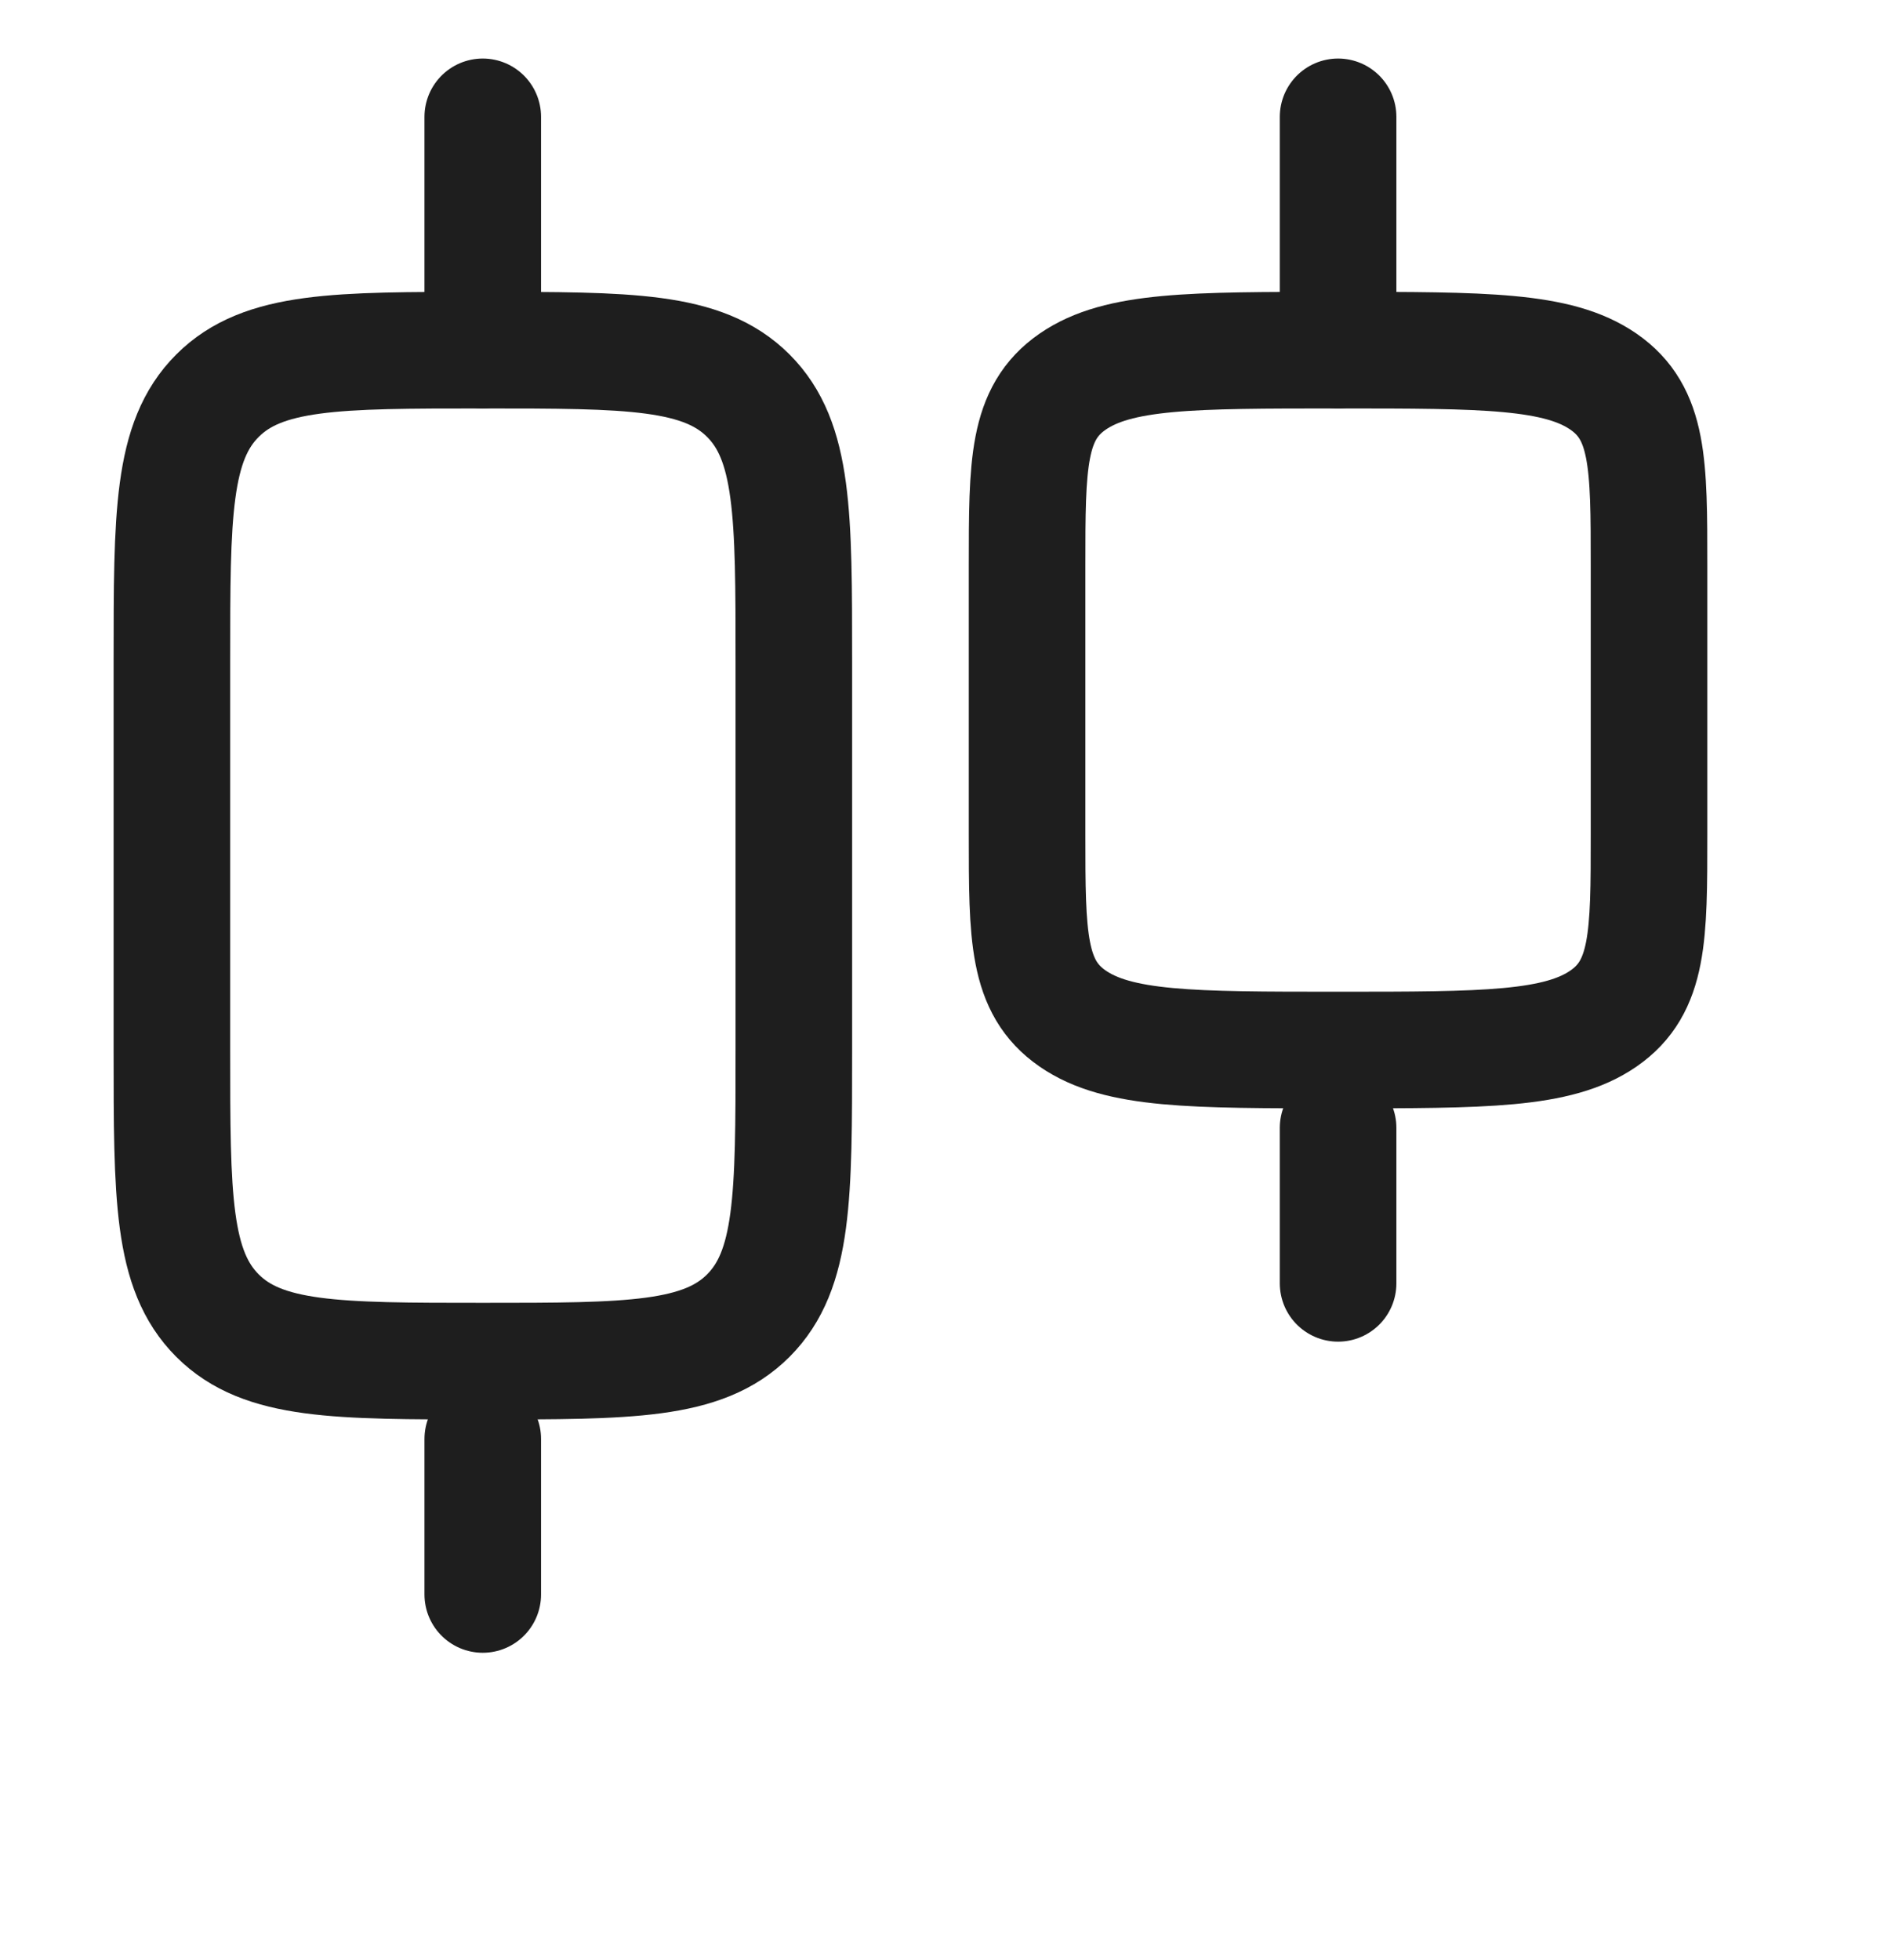
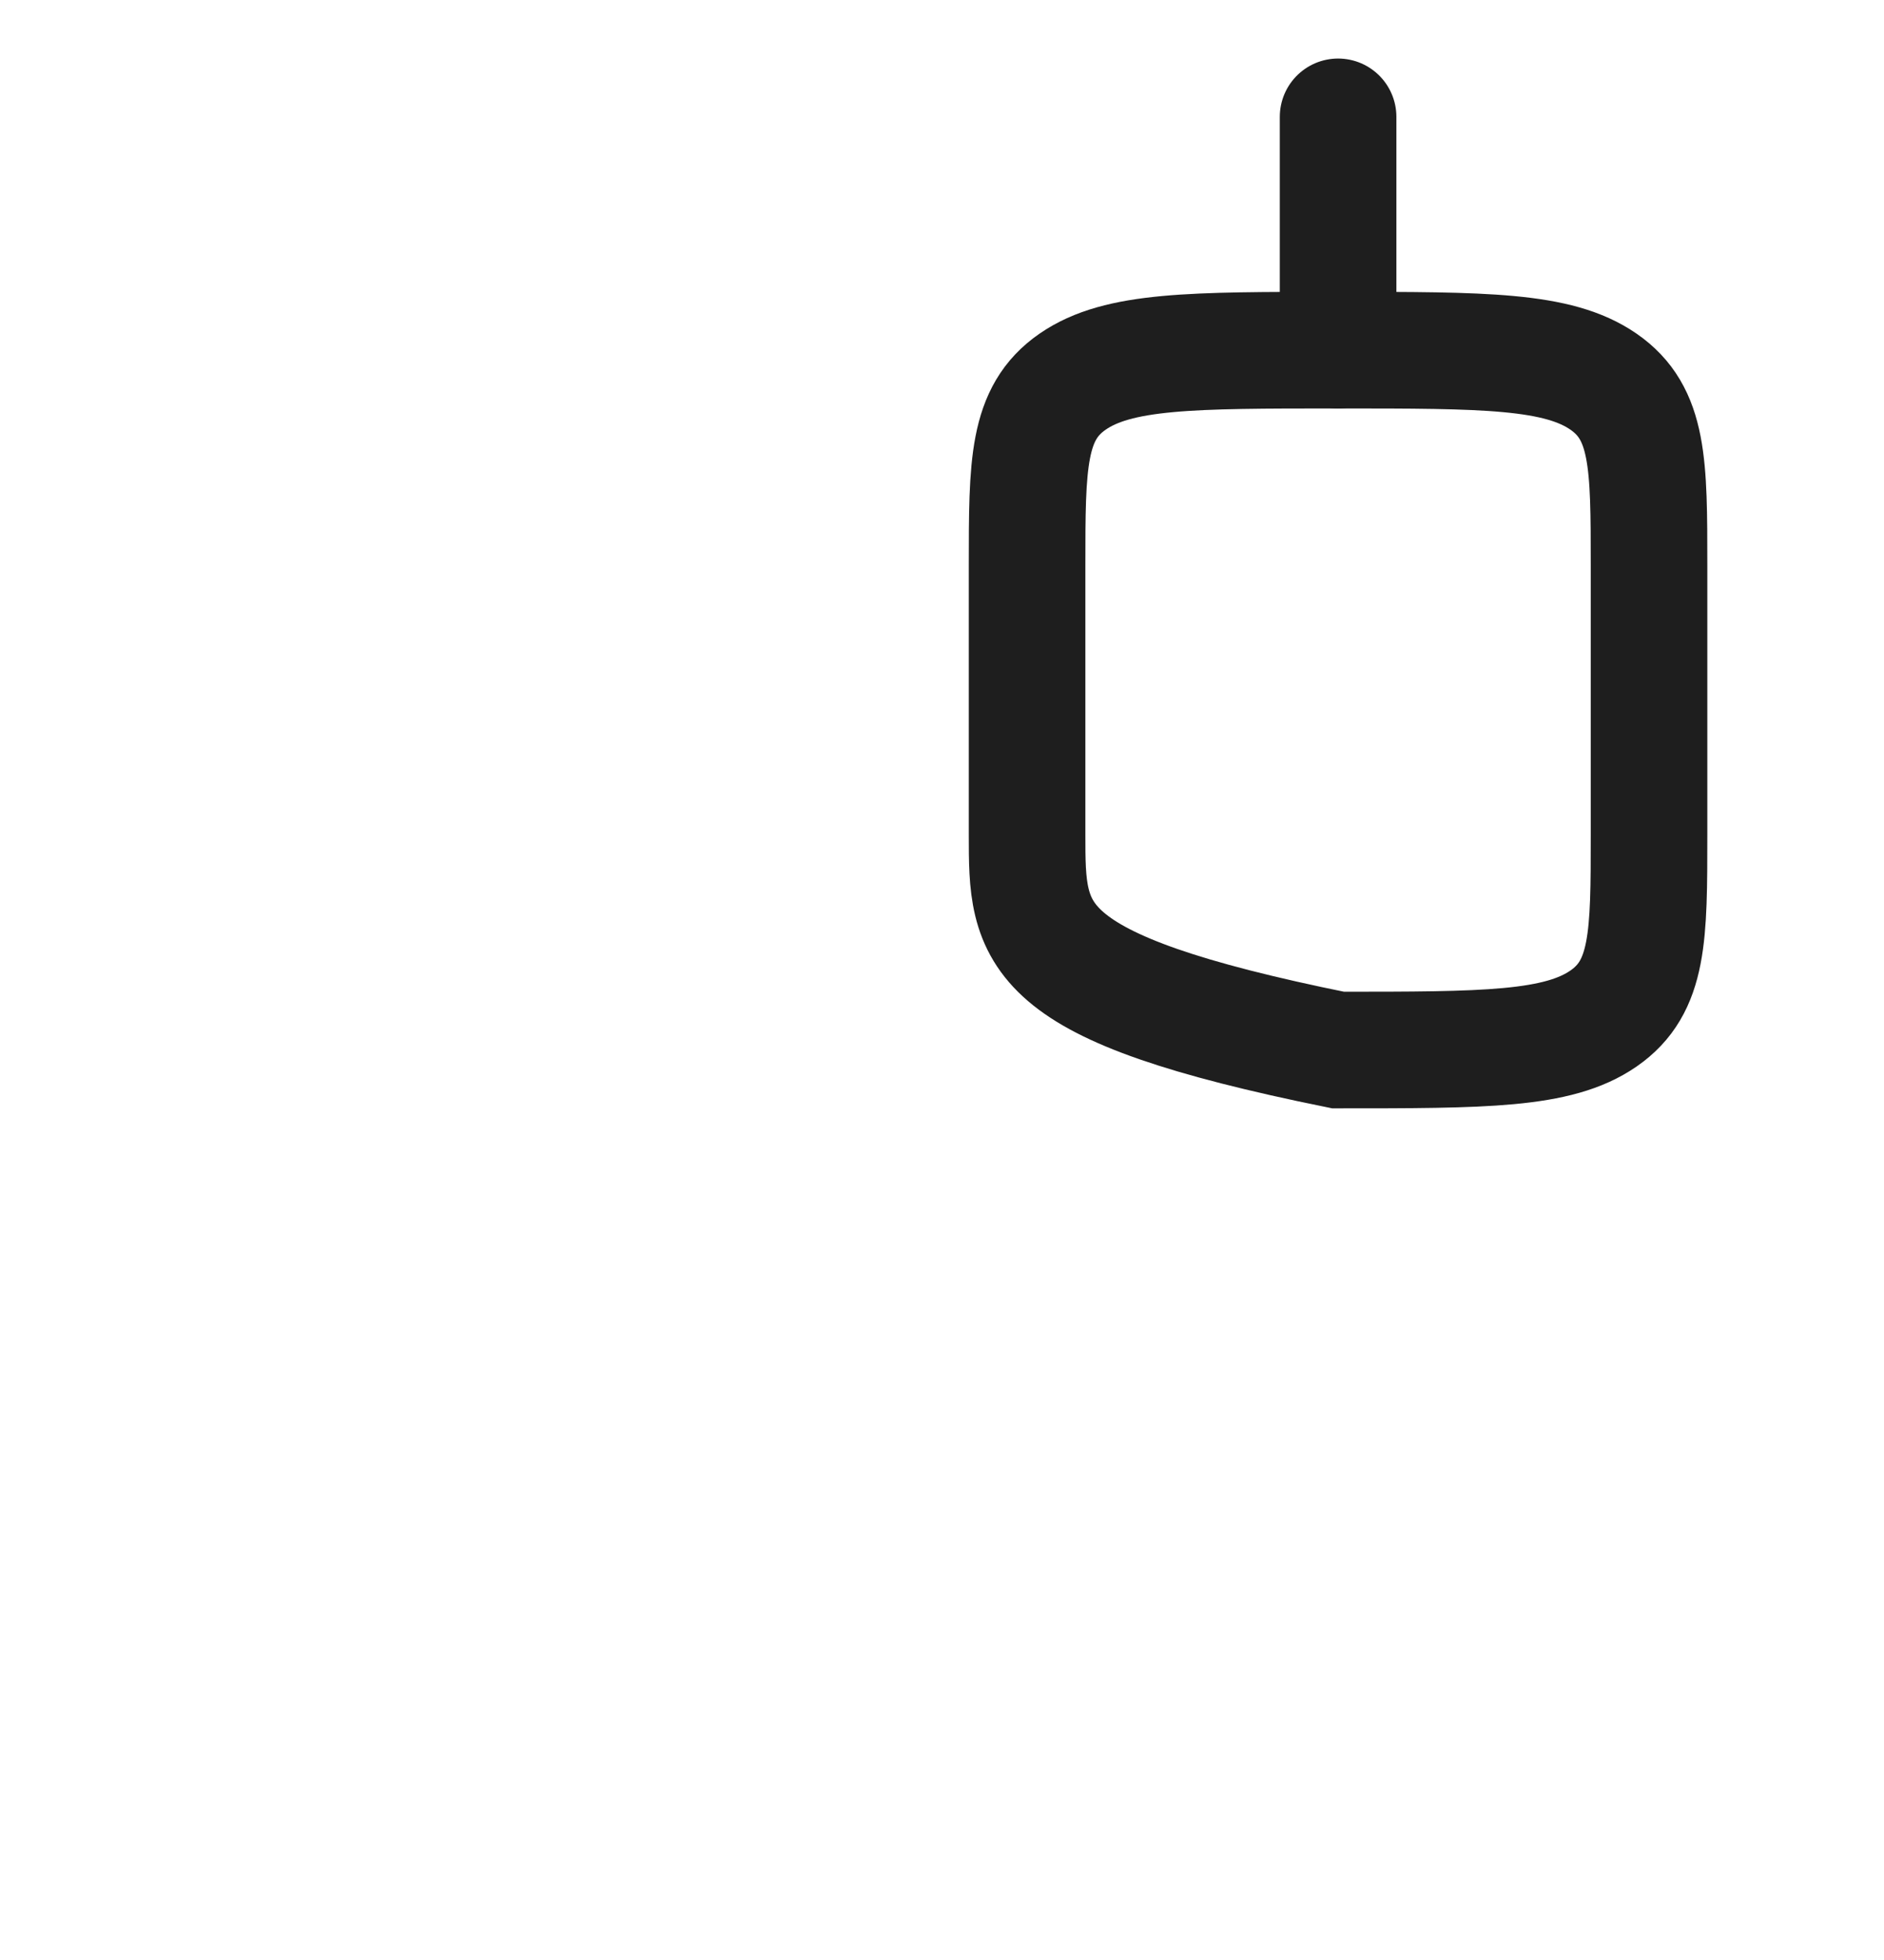
<svg xmlns="http://www.w3.org/2000/svg" width="25" height="26" viewBox="0 0 25 26" fill="none">
  <g clip-path="url(#clip0_692_2517)">
-     <path d="M6.408 18.056C4.463 18.056 3.49 18.056 2.886 17.452C2.281 16.847 2.281 15.875 2.281 13.929L2.281 8.771C2.281 6.826 2.281 5.853 2.886 5.249C3.49 4.645 4.463 4.645 6.408 4.645C8.353 4.645 9.326 4.645 9.93 5.249C10.534 5.853 10.534 6.826 10.534 8.771L10.534 13.929C10.534 15.875 10.534 16.847 9.93 17.452C9.326 18.056 8.353 18.056 6.408 18.056Z" stroke="#1E1E1E" stroke-width="1.547" />
-     <path d="M6.406 4.645L6.406 1.55" stroke="#1E1E1E" stroke-width="1.547" stroke-linecap="round" />
-     <path d="M6.406 21.151L6.406 19.088" stroke="#1E1E1E" stroke-width="1.547" stroke-linecap="round" />
-     <path d="M17.755 13.929C15.81 13.929 14.838 13.929 14.233 13.511C13.629 13.093 13.629 12.419 13.629 11.073L13.629 7.502C13.629 6.155 13.629 5.481 14.233 5.063C14.838 4.645 15.81 4.645 17.755 4.645C19.701 4.645 20.673 4.645 21.278 5.063C21.882 5.481 21.882 6.155 21.882 7.502L21.882 11.073C21.882 12.419 21.882 13.093 21.278 13.511C20.673 13.929 19.701 13.929 17.755 13.929Z" stroke="#1E1E1E" stroke-width="1.547" />
+     <path d="M17.755 13.929C13.629 13.093 13.629 12.419 13.629 11.073L13.629 7.502C13.629 6.155 13.629 5.481 14.233 5.063C14.838 4.645 15.81 4.645 17.755 4.645C19.701 4.645 20.673 4.645 21.278 5.063C21.882 5.481 21.882 6.155 21.882 7.502L21.882 11.073C21.882 12.419 21.882 13.093 21.278 13.511C20.673 13.929 19.701 13.929 17.755 13.929Z" stroke="#1E1E1E" stroke-width="1.547" />
    <path d="M17.756 4.645L17.756 1.55" stroke="#1E1E1E" stroke-width="1.547" stroke-linecap="round" />
-     <path d="M17.756 17.024L17.756 14.961" stroke="#1E1E1E" stroke-width="1.547" stroke-linecap="round" />
  </g>
  <defs>
    <clipPath id="clip0_692_2517">
      <rect width="24.759" height="24.759" fill="white" transform="translate(0.217 25.277) rotate(-90)" />
    </clipPath>
  </defs>
</svg>